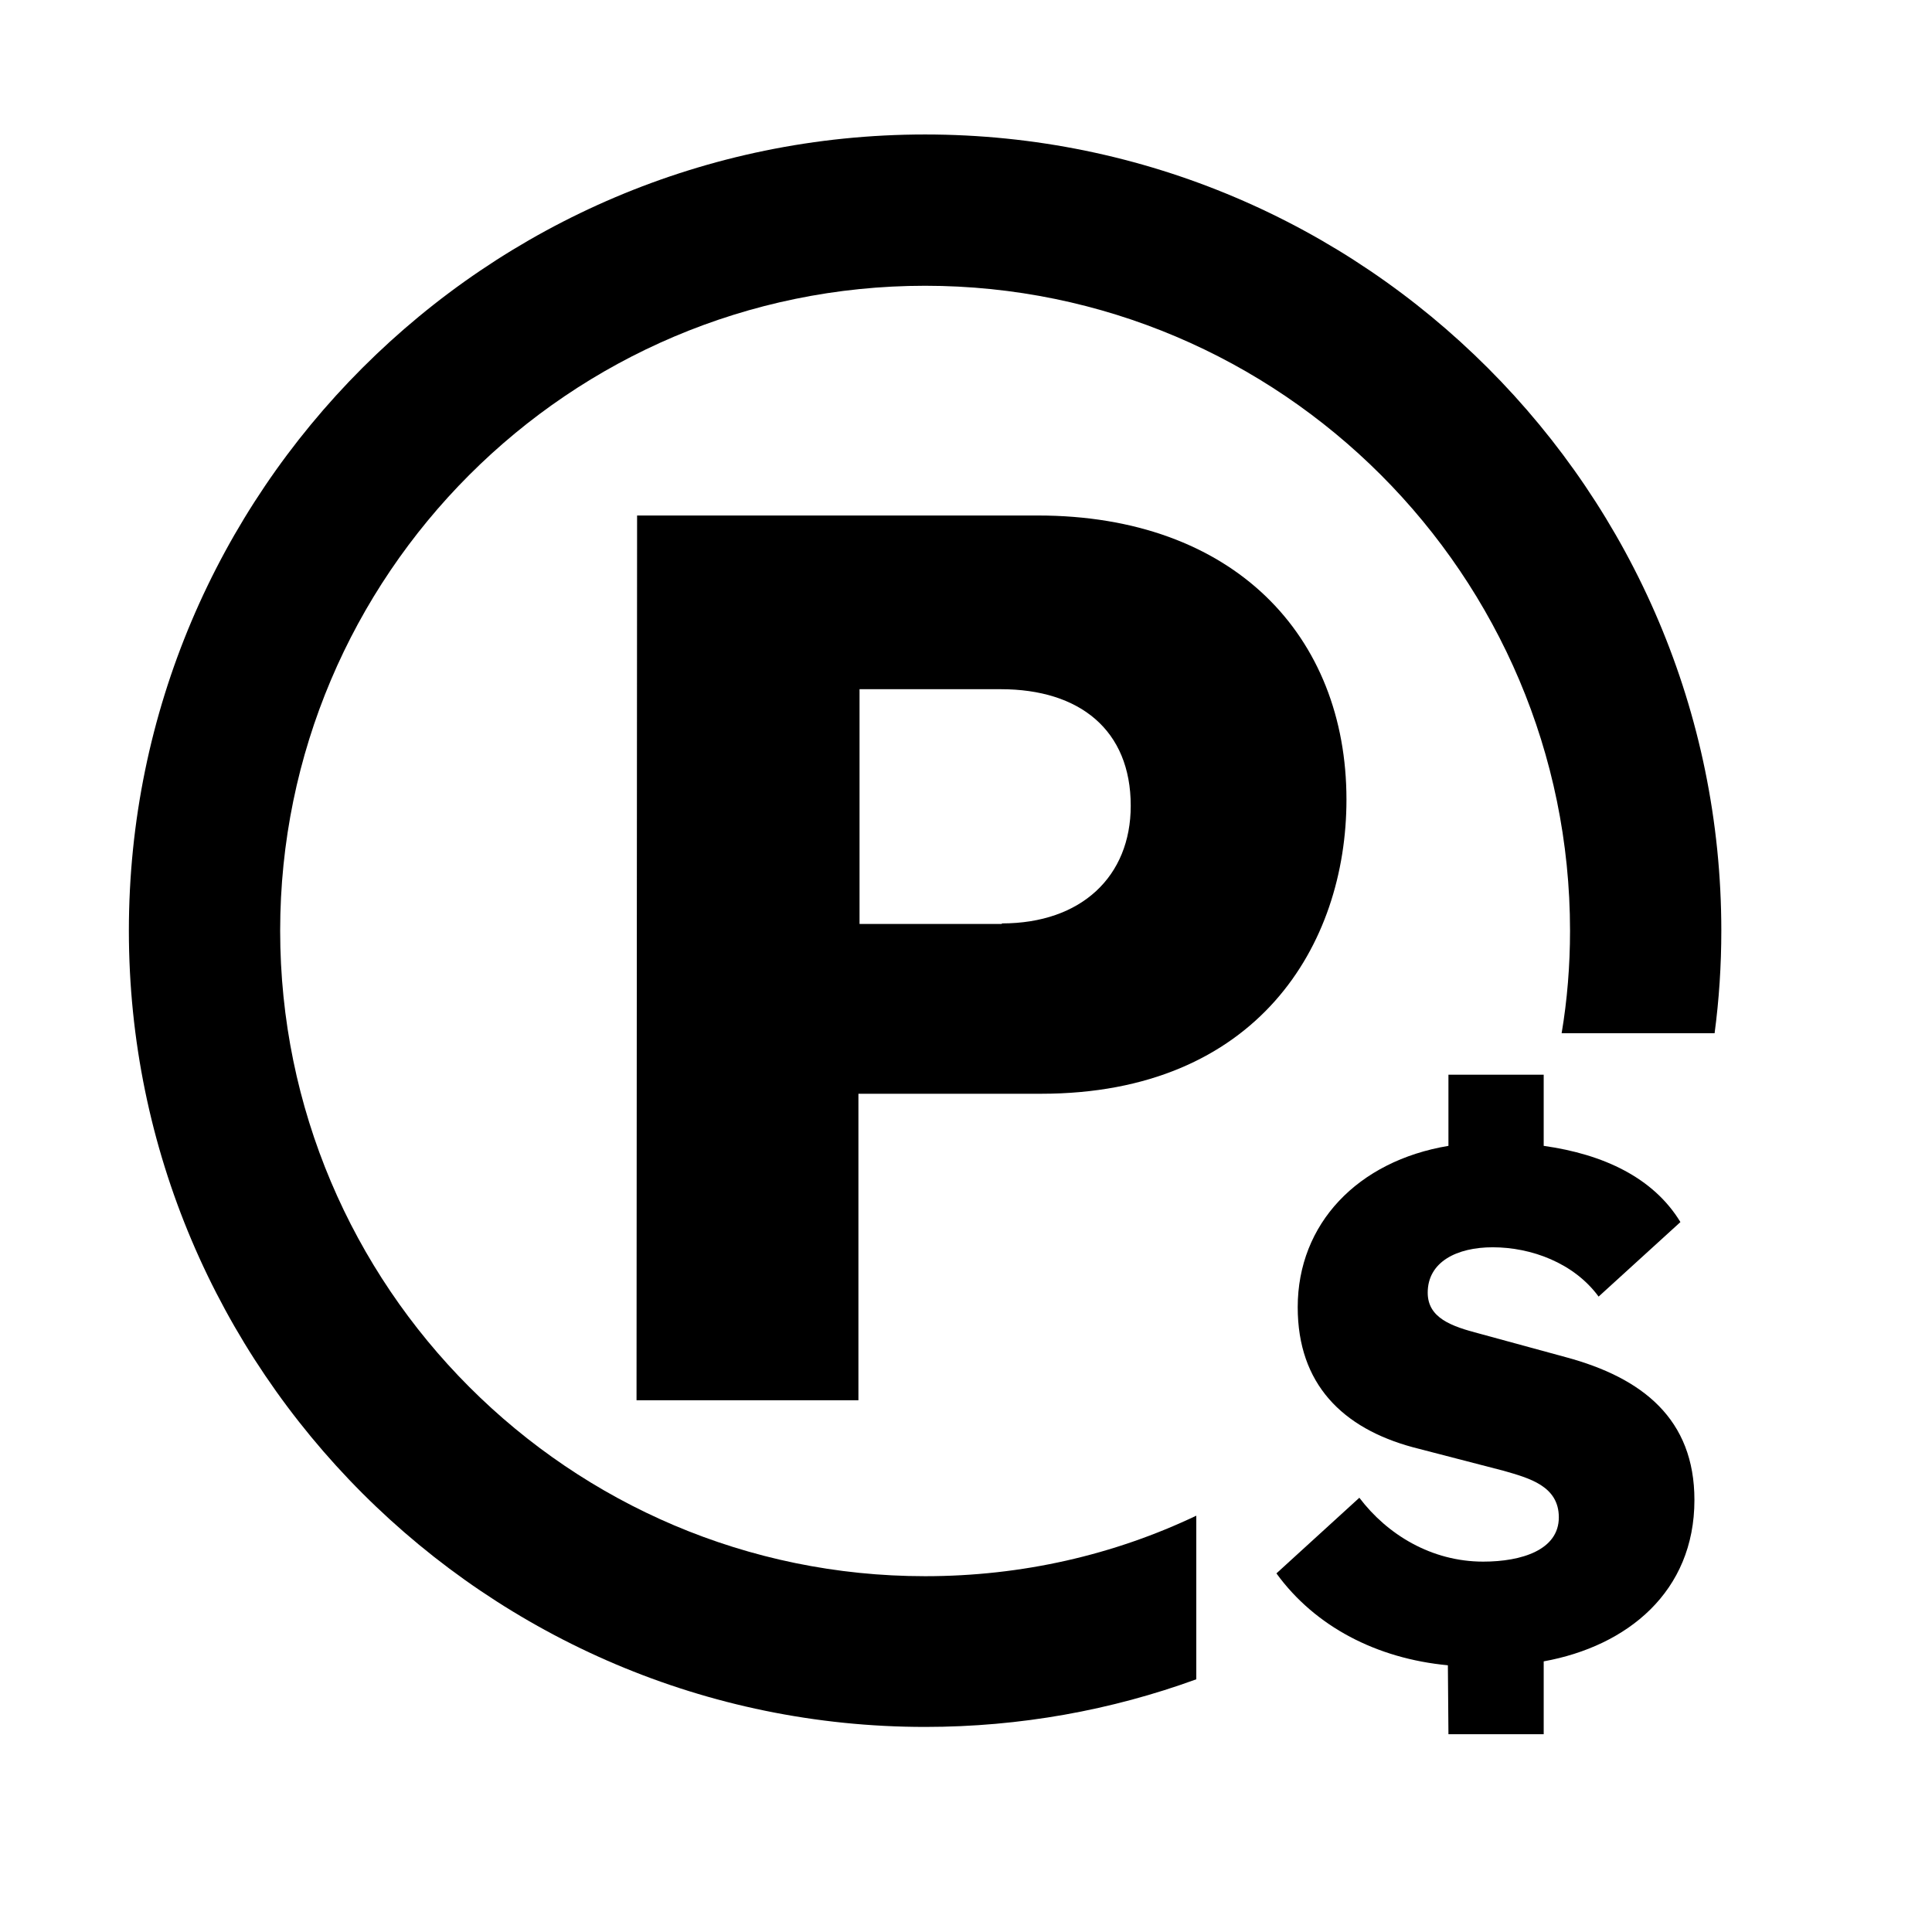
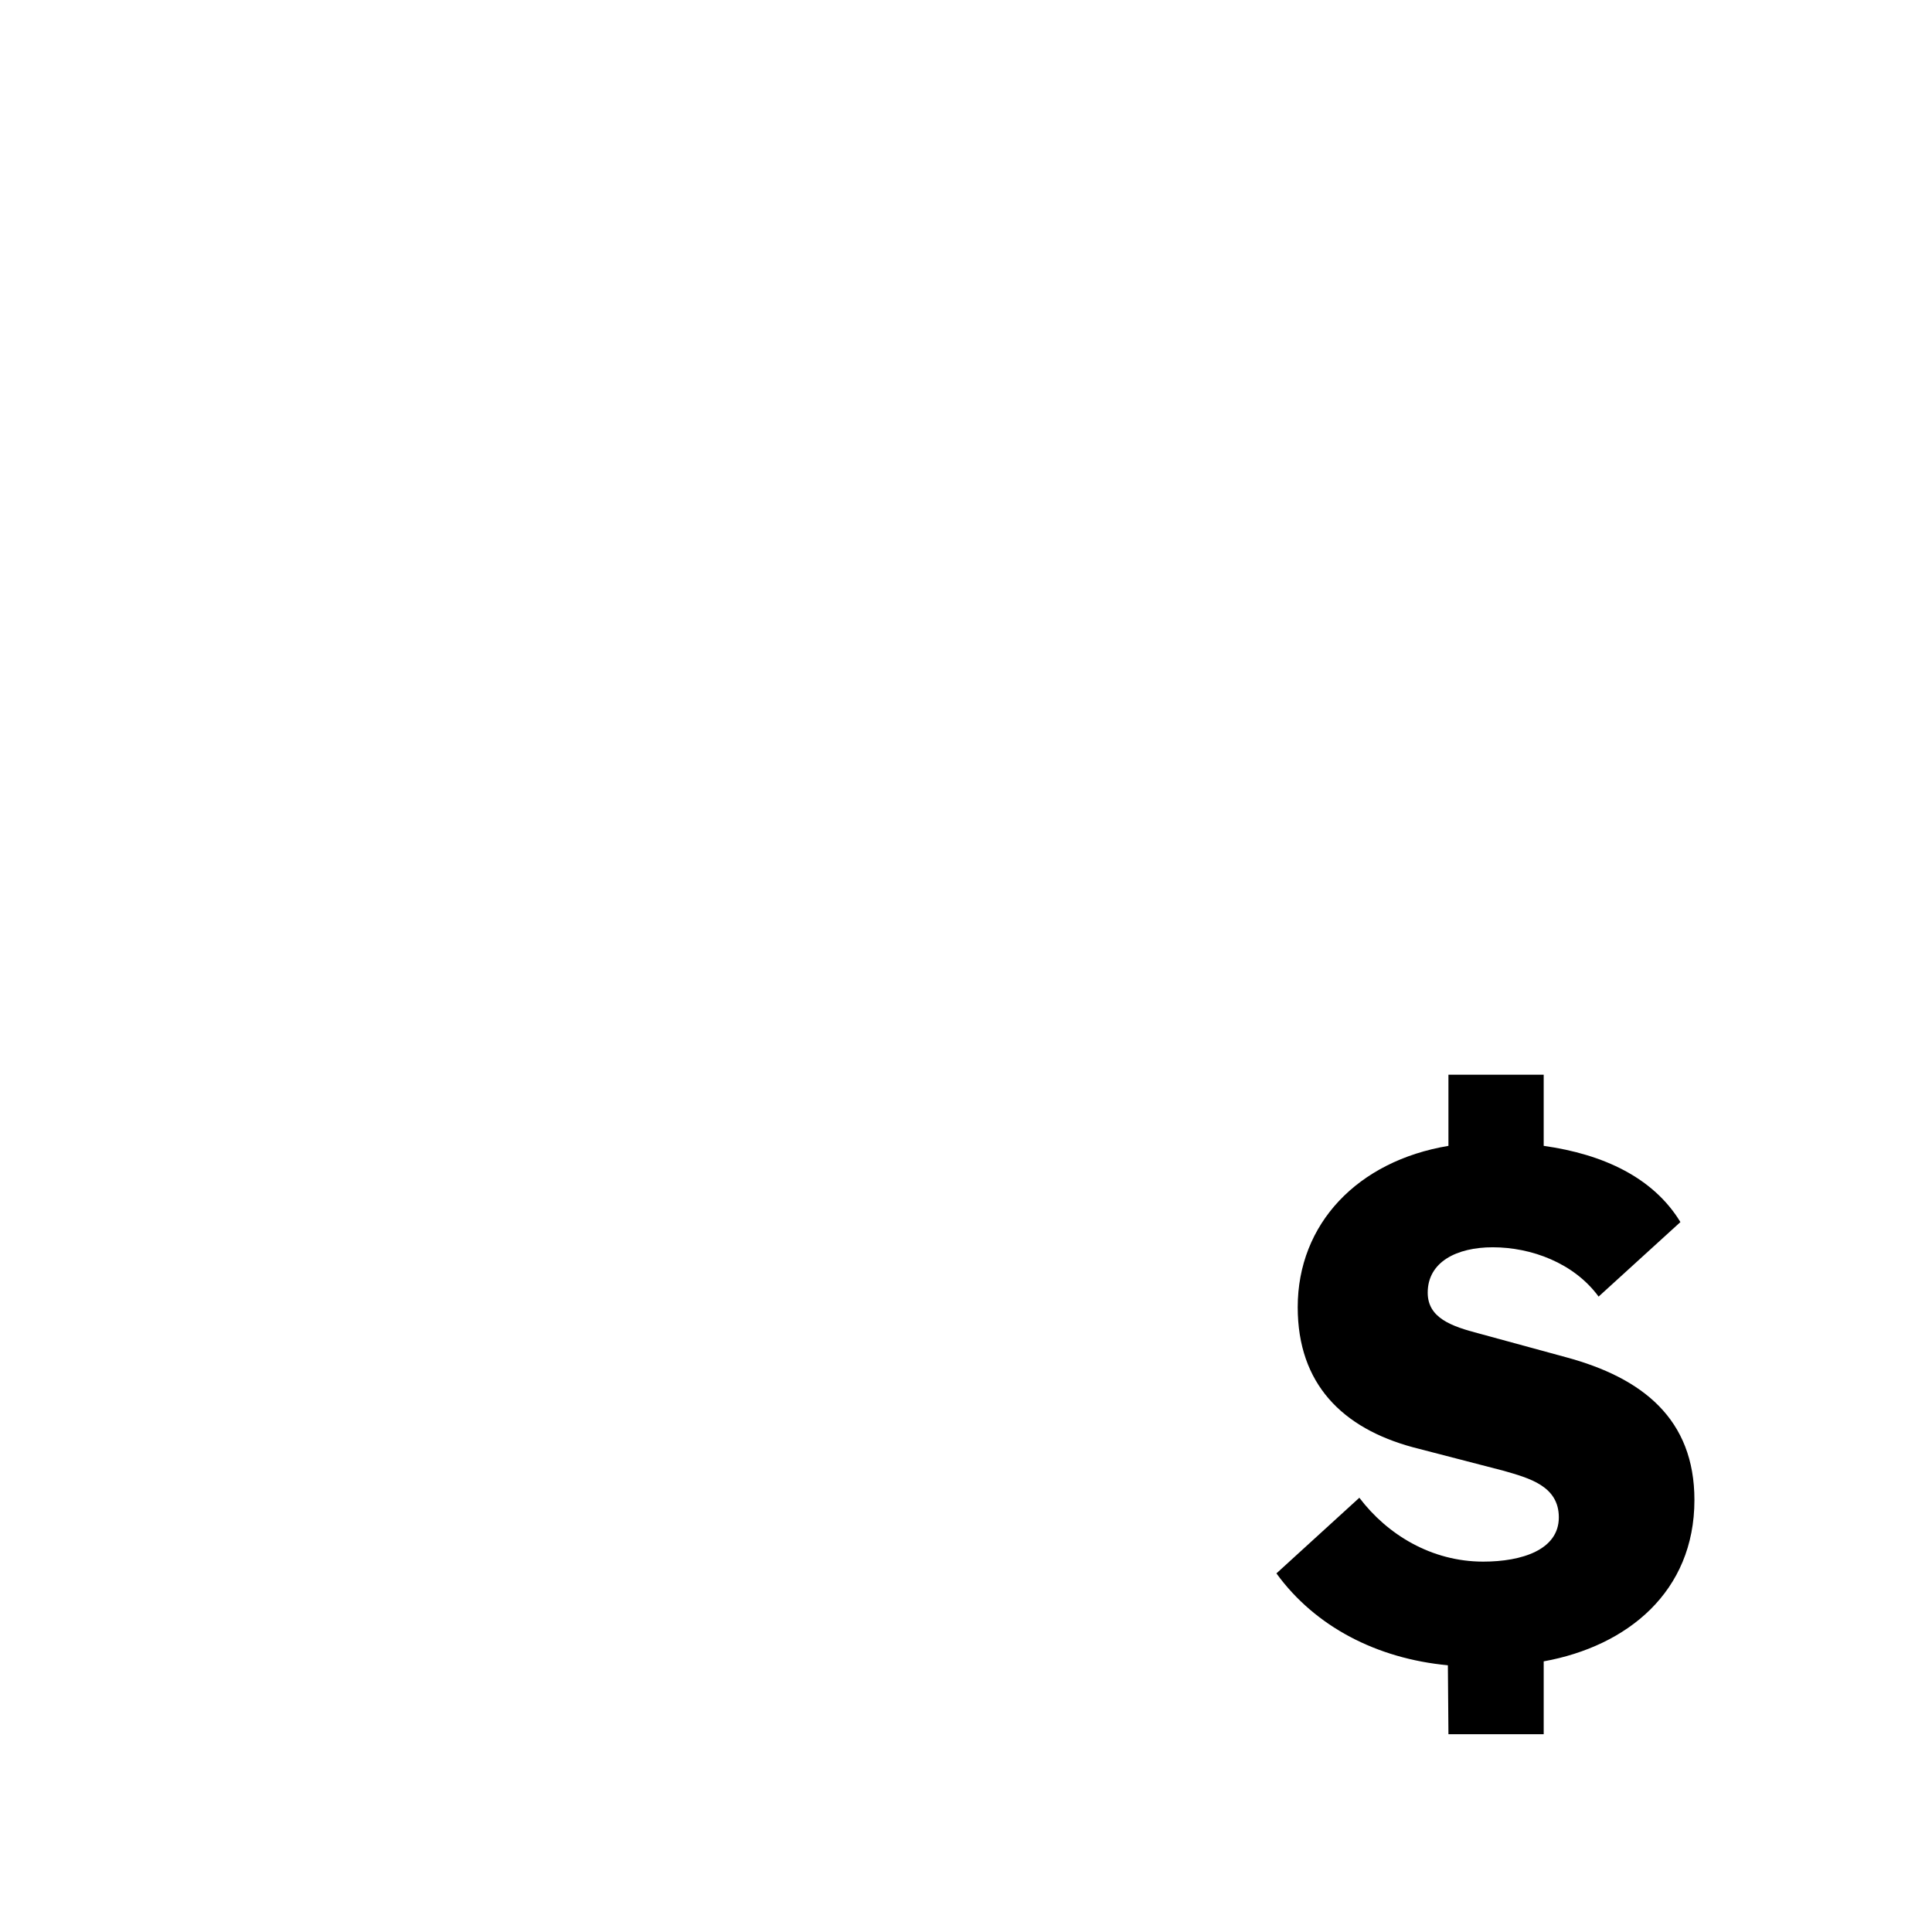
<svg xmlns="http://www.w3.org/2000/svg" version="1.1" id="Layer_1" x="0px" y="0px" viewBox="0 0 344.8 341.7" style="enable-background:new 0 0 344.8 341.7;" xml:space="preserve">
  <g>
-     <path d="M165.1,281.3C101.6,281.3,50,229.6,50,166.1C50,102.7,101.6,51,165.1,51s115.1,51.7,115.1,115.1c0,6.2-0.5,12.4-1.5,18.3   h27.3c0.8-6,1.2-12.1,1.2-18.3C307.2,87.8,243.5,24,165.1,24S23,87.8,23,166.1s63.8,142.1,142.1,142.1c17,0,33.3-3,48.4-8.5v-29.2   C198.8,277.5,182.4,281.3,165.1,281.3z" />
-   </g>
+     </g>
  <g>
    <g>
      <path d="M258.4,297.2c-12.7-1.2-23.7-6.9-30.6-16.4l14.8-13.5c5,6.6,12.9,11.4,22.1,11.4c6.9,0,13.5-2.1,13.5-7.9    c0-5.6-5.3-7-9.8-8.3l-16.2-4.2c-12.6-3.4-20.6-11.3-20.6-25c0-14.9,10.7-26.1,26.9-28.8v-12.7h17v12.7    c10.7,1.5,19.6,5.7,24.4,13.6l-14.6,13.3c-4.4-6-12-8.8-18.9-8.8c-6.4,0-11.6,2.6-11.6,8.1c0,4.5,4.2,6,9.2,7.3l15.4,4.2    c13.8,3.7,23,11.1,23,25.5c0,16.4-12,26.1-26.9,28.8v13h-17L258.4,297.2L258.4,297.2z" />
    </g>
  </g>
  <g>
    <g>
-       <path d="M113.7,92h71.5c35,0,55.1,21.5,55.1,50.7c0,25.9-15.9,52.5-54.5,52.5h-32.6v54.7h-39.6L113.7,92L113.7,92z M178.8,164.8    c14.2,0,23-8.4,23-21c0-13.5-9.1-20.8-23.2-20.8h-25.2v41.9H178.8z" />
-     </g>
+       </g>
  </g>
</svg>